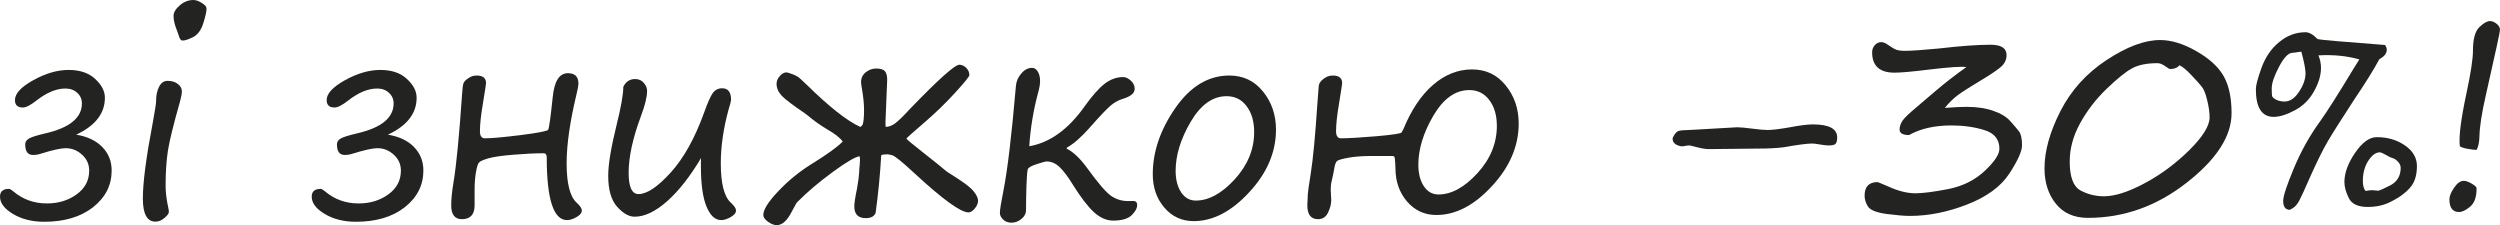
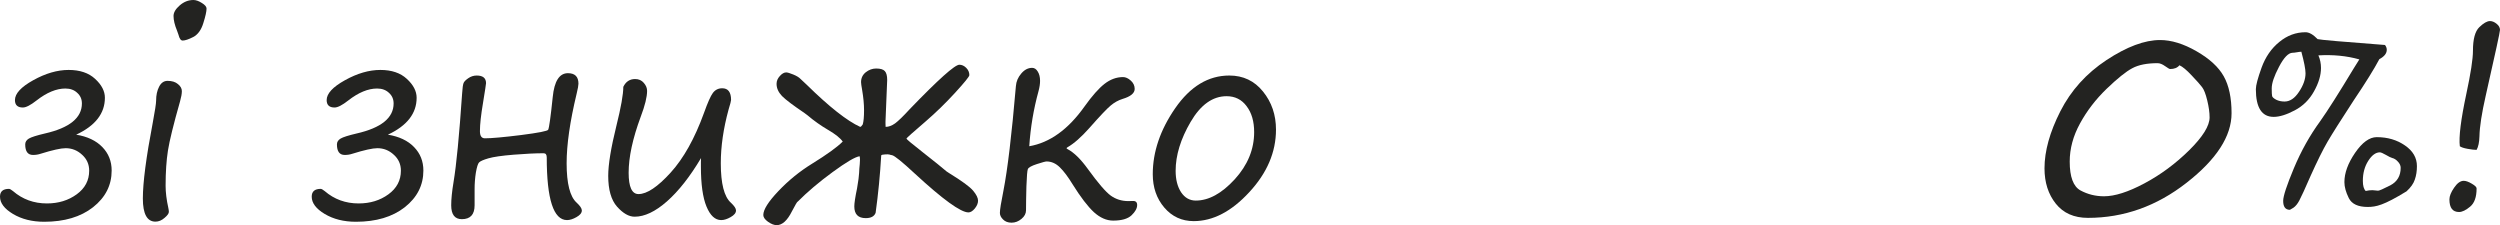
<svg xmlns="http://www.w3.org/2000/svg" viewBox="0 0 139.686 12.578" fill="none">
  <path d="M4.256 7.525C4.881 7.626 5.367 7.856 5.716 8.215C6.065 8.573 6.239 9.011 6.239 9.529C6.239 10.348 5.893 11.03 5.2 11.578C4.508 12.12 3.598 12.391 2.469 12.391C1.796 12.391 1.215 12.246 0.726 11.955C0.242 11.665 0 11.343 0 10.989C0 10.699 0.167 10.553 0.501 10.553C0.55 10.553 0.625 10.595 0.726 10.677C1.259 11.137 1.891 11.367 2.622 11.367C3.266 11.367 3.82 11.197 4.285 10.858C4.75 10.52 4.983 10.079 4.983 9.537C4.983 9.178 4.849 8.88 4.583 8.643C4.322 8.401 4.017 8.28 3.668 8.28C3.402 8.28 2.934 8.384 2.266 8.592C2.135 8.636 1.995 8.658 1.845 8.658C1.554 8.658 1.409 8.462 1.409 8.069C1.409 7.934 1.477 7.825 1.612 7.743C1.753 7.66 2.051 7.566 2.506 7.459C3.886 7.145 4.576 6.585 4.576 5.781C4.576 5.539 4.489 5.341 4.314 5.186C4.145 5.026 3.925 4.946 3.653 4.946C3.15 4.946 2.612 5.169 2.041 5.614C1.707 5.876 1.453 6.007 1.278 6.007C0.983 6.007 0.835 5.869 0.835 5.593C0.835 5.229 1.177 4.859 1.859 4.481C2.547 4.099 3.205 3.908 3.835 3.908C4.464 3.908 4.958 4.075 5.317 4.409C5.68 4.743 5.861 5.094 5.861 5.462C5.861 6.338 5.326 7.026 4.256 7.525Z" fill="#232321" />
  <path d="M10.205 2.266C10.103 2.266 10.026 2.157 9.972 1.939C9.953 1.871 9.926 1.796 9.892 1.714C9.762 1.399 9.696 1.126 9.696 0.893C9.696 0.7 9.81 0.504 10.038 0.305C10.27 0.102 10.527 0 10.808 0C10.948 0 11.105 0.056 11.28 0.167C11.454 0.274 11.541 0.378 11.541 0.479C11.541 0.639 11.481 0.91 11.36 1.293C11.243 1.675 11.055 1.934 10.793 2.07C10.536 2.201 10.34 2.266 10.205 2.266ZM9.253 10.379C9.253 10.747 9.304 11.161 9.406 11.621C9.425 11.708 9.435 11.781 9.435 11.839C9.435 11.926 9.355 12.038 9.195 12.173C9.035 12.314 8.866 12.384 8.687 12.384C8.217 12.384 7.982 11.953 7.982 11.091C7.982 10.2 8.166 8.791 8.534 6.864C8.66 6.191 8.723 5.777 8.723 5.622C8.723 5.317 8.779 5.058 8.89 4.845C9.001 4.627 9.159 4.518 9.362 4.518C9.609 4.518 9.803 4.578 9.943 4.699C10.089 4.816 10.161 4.946 10.161 5.092C10.161 5.237 10.127 5.428 10.06 5.665C9.696 6.944 9.471 7.859 9.384 8.411C9.297 8.963 9.253 9.619 9.253 10.379Z" fill="#232321" />
  <path d="M21.673 7.525C22.298 7.626 22.785 7.856 23.133 8.215C23.482 8.573 23.656 9.011 23.656 9.529C23.656 10.348 23.31 11.03 22.618 11.578C21.925 12.12 21.015 12.391 19.887 12.391C19.214 12.391 18.632 12.246 18.143 11.955C17.659 11.665 17.417 11.343 17.417 10.989C17.417 10.699 17.584 10.553 17.918 10.553C17.967 10.553 18.042 10.595 18.143 10.677C18.676 11.137 19.308 11.367 20.039 11.367C20.683 11.367 21.238 11.197 21.702 10.858C22.167 10.52 22.4 10.079 22.4 9.537C22.4 9.178 22.267 8.88 22 8.643C21.739 8.401 21.434 8.28 21.085 8.28C20.819 8.28 20.351 8.384 19.683 8.592C19.552 8.636 19.412 8.658 19.262 8.658C18.971 8.658 18.826 8.462 18.826 8.069C18.826 7.934 18.894 7.825 19.03 7.743C19.17 7.66 19.468 7.566 19.923 7.459C21.303 7.145 21.993 6.585 21.993 5.781C21.993 5.539 21.906 5.341 21.731 5.186C21.562 5.026 21.342 4.946 21.071 4.946C20.567 4.946 20.029 5.169 19.458 5.614C19.124 5.876 18.87 6.007 18.695 6.007C18.4 6.007 18.252 5.869 18.252 5.593C18.252 5.229 18.594 4.859 19.276 4.481C19.964 4.099 20.623 3.908 21.252 3.908C21.882 3.908 22.375 4.075 22.734 4.409C23.097 4.743 23.279 5.094 23.279 5.462C23.279 6.338 22.743 7.026 21.673 7.525Z" fill="#232321" />
  <path d="M30.629 7.249C30.682 7.147 30.767 6.539 30.883 5.426C30.97 4.535 31.254 4.089 31.733 4.089C32.125 4.089 32.321 4.285 32.321 4.677C32.321 4.769 32.287 4.956 32.219 5.237C31.847 6.781 31.66 8.077 31.66 9.123C31.66 10.256 31.847 10.989 32.219 11.323C32.413 11.502 32.51 11.648 32.51 11.759C32.51 11.895 32.411 12.018 32.212 12.13C32.018 12.241 31.842 12.297 31.682 12.297C30.927 12.297 30.549 11.13 30.549 8.796C30.549 8.641 30.491 8.563 30.375 8.563C29.919 8.563 29.363 8.59 28.704 8.643C28.046 8.696 27.574 8.764 27.288 8.847C27.007 8.929 26.833 9.006 26.765 9.079C26.702 9.147 26.644 9.333 26.59 9.638C26.542 9.938 26.518 10.251 26.518 10.575V11.469C26.518 11.987 26.281 12.246 25.806 12.246C25.409 12.246 25.211 11.987 25.211 11.469C25.211 11.13 25.254 10.699 25.341 10.176C25.501 9.217 25.661 7.566 25.821 5.222C25.84 4.917 25.867 4.723 25.901 4.641C25.934 4.559 26.021 4.469 26.162 4.372C26.307 4.271 26.465 4.22 26.634 4.22C26.983 4.22 27.157 4.363 27.157 4.648C27.157 4.692 27.101 5.055 26.99 5.738C26.874 6.421 26.816 6.951 26.816 7.329C26.816 7.595 26.908 7.728 27.092 7.728C27.46 7.728 28.133 7.668 29.111 7.546C30.089 7.421 30.595 7.321 30.629 7.249Z" fill="#232321" />
  <path d="M39.17 8.832C38.55 9.873 37.916 10.679 37.267 11.251C36.619 11.822 36.016 12.108 35.459 12.108C35.139 12.108 34.812 11.921 34.478 11.548C34.149 11.176 33.984 10.602 33.984 9.827C33.984 9.193 34.137 8.258 34.442 7.024C34.699 5.992 34.827 5.268 34.827 4.852C34.967 4.561 35.188 4.416 35.488 4.416C35.691 4.416 35.853 4.489 35.975 4.634C36.096 4.774 36.156 4.922 36.156 5.077C36.156 5.416 36.037 5.898 35.8 6.522C35.35 7.738 35.125 8.781 35.125 9.653C35.125 10.447 35.309 10.844 35.677 10.844C36.146 10.844 36.745 10.444 37.471 9.645C38.197 8.847 38.819 7.733 39.337 6.304C39.541 5.733 39.705 5.363 39.831 5.193C39.962 5.019 40.136 4.932 40.354 4.932C40.683 4.932 40.848 5.15 40.848 5.585C40.848 5.639 40.802 5.815 40.71 6.116C40.42 7.176 40.274 8.178 40.274 9.123C40.274 10.256 40.461 10.989 40.834 11.323C41.027 11.502 41.124 11.648 41.124 11.759C41.124 11.895 41.025 12.018 40.826 12.13C40.633 12.241 40.456 12.297 40.296 12.297C39.957 12.297 39.684 12.045 39.475 11.541C39.267 11.038 39.163 10.294 39.163 9.311V9.072C39.163 8.994 39.165 8.914 39.17 8.832Z" fill="#232321" />
  <path d="M49.237 8.687C49.174 9.776 49.07 10.844 48.925 11.89C48.852 12.088 48.668 12.188 48.373 12.188C47.947 12.188 47.734 11.97 47.734 11.534C47.734 11.355 47.784 11.021 47.886 10.532C47.959 10.106 47.998 9.817 48.002 9.667C48.007 9.512 48.019 9.345 48.039 9.166C48.058 8.982 48.056 8.837 48.031 8.73C47.784 8.764 47.281 9.06 46.521 9.616C45.76 10.173 45.109 10.725 44.567 11.272V11.265C44.533 11.285 44.427 11.466 44.247 11.81C43.991 12.323 43.707 12.58 43.397 12.58C43.252 12.58 43.09 12.517 42.911 12.391C42.737 12.265 42.649 12.139 42.649 12.013C42.649 11.713 42.93 11.268 43.492 10.677C44.058 10.081 44.683 9.573 45.366 9.152C46.199 8.638 46.772 8.224 47.087 7.91C46.947 7.711 46.673 7.493 46.266 7.256C45.855 7.014 45.472 6.743 45.119 6.442C45.07 6.404 45.012 6.36 44.945 6.312C44.32 5.89 43.903 5.576 43.695 5.367C43.492 5.154 43.39 4.927 43.39 4.685C43.39 4.525 43.451 4.38 43.572 4.249C43.693 4.113 43.812 4.046 43.928 4.046C44 4.046 44.131 4.084 44.32 4.162C44.509 4.239 44.644 4.322 44.727 4.409L45.083 4.743C46.337 5.973 47.329 6.755 48.061 7.089C48.099 7.089 48.148 7.043 48.206 6.951C48.254 6.786 48.278 6.522 48.278 6.159C48.278 5.82 48.242 5.44 48.17 5.019C48.131 4.801 48.111 4.658 48.111 4.59C48.111 4.363 48.199 4.179 48.373 4.038C48.552 3.898 48.746 3.828 48.954 3.828C49.191 3.828 49.353 3.876 49.44 3.973C49.528 4.07 49.571 4.234 49.571 4.467L49.477 6.777V6.922C49.477 6.99 49.479 7.045 49.484 7.089C49.654 7.089 49.83 7.024 50.014 6.893C50.198 6.757 50.472 6.491 50.835 6.094C52.428 4.443 53.35 3.617 53.602 3.617C53.743 3.617 53.871 3.675 53.987 3.791C54.104 3.908 54.162 4.043 54.162 4.198C54.162 4.276 53.895 4.605 53.363 5.186C52.835 5.762 52.29 6.292 51.728 6.777C51.007 7.396 50.646 7.718 50.646 7.743C50.646 7.776 50.946 8.028 51.547 8.498C52.196 9.006 52.643 9.367 52.891 9.58C52.924 9.604 52.973 9.636 53.036 9.675C53.752 10.115 54.2 10.444 54.379 10.662C54.559 10.88 54.648 11.064 54.648 11.214C54.648 11.355 54.588 11.5 54.467 11.65C54.346 11.795 54.227 11.868 54.111 11.868C53.68 11.868 52.68 11.144 51.111 9.696C50.414 9.048 49.992 8.706 49.847 8.672C49.784 8.663 49.736 8.65 49.702 8.636C49.654 8.621 49.566 8.619 49.44 8.629C49.314 8.634 49.247 8.653 49.237 8.687Z" fill="#232321" />
  <path d="M57.51 8.171C58.657 7.973 59.686 7.232 60.597 5.949C61.023 5.353 61.396 4.932 61.715 4.685C62.04 4.433 62.383 4.307 62.747 4.307C62.892 4.307 63.037 4.372 63.182 4.503C63.328 4.634 63.4 4.789 63.4 4.968C63.4 5.205 63.175 5.392 62.725 5.527C62.488 5.6 62.265 5.723 62.057 5.898C61.848 6.072 61.454 6.488 60.873 7.147C60.418 7.66 60.008 8.021 59.645 8.229C59.611 8.249 59.595 8.266 59.595 8.28C59.595 8.299 59.616 8.319 59.66 8.338C60.013 8.527 60.386 8.893 60.778 9.435C61.35 10.224 61.778 10.723 62.064 10.931C62.349 11.134 62.676 11.236 63.044 11.236L63.284 11.229C63.453 11.219 63.538 11.294 63.538 11.454C63.538 11.638 63.434 11.829 63.226 12.028C63.018 12.226 62.674 12.326 62.195 12.326C61.827 12.326 61.468 12.168 61.12 11.854C60.776 11.534 60.381 11.018 59.936 10.306C59.679 9.885 59.44 9.566 59.217 9.348C58.994 9.13 58.747 9.021 58.476 9.021C58.418 9.021 58.239 9.069 57.939 9.166C57.638 9.263 57.469 9.357 57.43 9.449C57.396 9.537 57.37 9.859 57.35 10.415C57.336 10.967 57.328 11.413 57.328 11.752C57.328 11.931 57.244 12.091 57.074 12.231C56.905 12.372 56.721 12.442 56.522 12.442C56.319 12.442 56.159 12.381 56.043 12.26C55.926 12.144 55.868 12.023 55.868 11.897C55.868 11.723 55.934 11.311 56.065 10.662C56.297 9.481 56.529 7.532 56.762 4.816C56.781 4.554 56.881 4.319 57.06 4.111C57.239 3.898 57.442 3.791 57.67 3.791C57.796 3.791 57.9 3.859 57.982 3.995C58.069 4.13 58.113 4.305 58.113 4.518C58.113 4.687 58.084 4.881 58.025 5.099C57.75 6.101 57.578 7.125 57.51 8.171Z" fill="#232321" />
  <path d="M66.698 12.355C66.035 12.355 65.487 12.103 65.056 11.599C64.625 11.096 64.41 10.474 64.41 9.733C64.41 8.483 64.829 7.254 65.666 6.043C66.509 4.828 67.516 4.22 68.688 4.22C69.463 4.22 70.09 4.518 70.569 5.113C71.053 5.709 71.295 6.418 71.295 7.241C71.295 8.5 70.797 9.667 69.799 10.742C68.807 11.817 67.773 12.355 66.698 12.355ZM65.688 9.544C65.688 10.033 65.79 10.432 65.993 10.742C66.201 11.052 66.475 11.207 66.814 11.207C67.536 11.207 68.26 10.812 68.986 10.023C69.712 9.229 70.075 8.348 70.075 7.379C70.075 6.784 69.935 6.302 69.654 5.934C69.378 5.561 69.005 5.375 68.535 5.375C67.756 5.375 67.085 5.854 66.524 6.813C65.967 7.767 65.688 8.677 65.688 9.544Z" fill="#232321" />
-   <path d="M78.319 7.394C78.329 7.37 78.341 7.346 78.355 7.321L78.406 7.234C78.847 6.154 79.399 5.326 80.062 4.75C80.73 4.169 81.459 3.879 82.248 3.879C83.023 3.879 83.65 4.176 84.129 4.772C84.614 5.367 84.856 6.077 84.856 6.9C84.856 8.159 84.357 9.326 83.36 10.401C82.367 11.476 81.333 12.013 80.258 12.013C79.6 12.013 79.053 11.762 78.617 11.258C78.186 10.754 77.97 10.135 77.97 9.399L77.956 9.101C77.946 8.931 77.934 8.825 77.92 8.781C77.91 8.738 77.861 8.716 77.774 8.716H76.518C76.053 8.721 75.651 8.755 75.312 8.818C74.973 8.88 74.77 8.941 74.702 8.999C74.639 9.057 74.591 9.186 74.557 9.384C74.503 9.694 74.457 9.919 74.419 10.06C74.375 10.224 74.353 10.396 74.353 10.575L74.382 11.185C74.382 11.403 74.322 11.636 74.201 11.883C74.085 12.125 73.898 12.246 73.642 12.246C73.244 12.246 73.046 11.987 73.046 11.469L73.075 10.829C73.075 10.752 73.128 10.379 73.235 9.711C73.365 8.888 73.489 7.595 73.605 5.832C73.644 5.266 73.671 4.917 73.685 4.786C73.704 4.656 73.791 4.53 73.946 4.409C74.106 4.283 74.28 4.22 74.469 4.22C74.818 4.22 74.992 4.363 74.992 4.648C74.992 4.692 74.937 5.055 74.825 5.738C74.709 6.421 74.651 6.951 74.651 7.329C74.651 7.595 74.743 7.728 74.927 7.728C75.329 7.728 75.99 7.689 76.91 7.612C77.835 7.53 78.304 7.457 78.319 7.394ZM79.249 9.202C79.249 9.692 79.35 10.091 79.554 10.401C79.762 10.711 80.035 10.866 80.374 10.866C81.096 10.866 81.82 10.471 82.546 9.682C83.272 8.888 83.636 8.006 83.636 7.038C83.636 6.442 83.495 5.961 83.214 5.593C82.938 5.22 82.565 5.033 82.096 5.033C81.316 5.033 80.646 5.513 80.084 6.471C79.527 7.425 79.249 8.336 79.249 9.202Z" fill="#232321" />
-   <path d="M102.186 8.127C102.065 8.127 101.907 8.111 101.714 8.077C101.491 8.038 101.341 8.019 101.263 8.019C100.978 8.019 100.443 8.089 99.658 8.229C99.271 8.278 98.806 8.302 98.264 8.302L95.482 8.331C95.308 8.331 95.092 8.297 94.835 8.229C94.579 8.161 94.441 8.127 94.421 8.127C94.3 8.127 94.191 8.14 94.095 8.164C93.983 8.193 93.848 8.171 93.688 8.098C93.533 8.021 93.455 7.905 93.455 7.75C93.455 7.706 93.492 7.629 93.564 7.517C93.642 7.406 93.719 7.338 93.797 7.314C93.879 7.285 94.121 7.266 94.523 7.256L97.058 7.111C97.237 7.111 97.53 7.137 97.937 7.191C98.305 7.239 98.581 7.263 98.765 7.263C99.026 7.263 99.443 7.212 100.014 7.111C100.576 7.004 101.002 6.951 101.292 6.951C102.198 6.951 102.651 7.193 102.651 7.677C102.651 7.856 102.619 7.977 102.556 8.04C102.493 8.098 102.37 8.127 102.186 8.127Z" fill="#232321" />
-   <path d="M106.667 7.546C106.314 7.546 106.137 7.442 106.137 7.234C106.137 7.118 106.171 6.99 106.238 6.849C106.306 6.704 106.502 6.491 106.827 6.21L108.12 5.106C108.652 4.651 109.236 4.198 109.87 3.748C109.604 3.704 108.892 3.753 107.735 3.893C106.839 4.004 106.212 4.06 105.854 4.06C105.021 4.06 104.604 3.68 104.604 2.92C104.604 2.77 104.653 2.639 104.75 2.528C104.851 2.411 104.975 2.353 105.12 2.353C105.227 2.353 105.357 2.409 105.512 2.52C105.706 2.656 105.856 2.743 105.963 2.782C106.074 2.821 106.236 2.84 106.449 2.84C106.793 2.84 107.422 2.796 108.338 2.709C109.543 2.569 110.505 2.499 111.221 2.499C111.817 2.499 112.115 2.692 112.115 3.08C112.115 3.356 111.991 3.59 111.744 3.784C111.502 3.978 111.148 4.213 110.684 4.489C110.069 4.857 109.638 5.133 109.391 5.317C109.149 5.496 108.906 5.733 108.665 6.028C109.197 5.99 109.599 5.97 109.87 5.97C110.456 5.97 110.96 6.045 111.381 6.195C111.802 6.341 112.117 6.532 112.325 6.769C112.538 7.007 112.7 7.198 112.812 7.343C112.923 7.488 112.979 7.75 112.979 8.127C112.979 8.452 112.741 8.977 112.267 9.704C111.792 10.425 111.008 10.999 109.914 11.425C108.82 11.851 107.752 12.064 106.711 12.064C106.41 12.064 105.977 12.028 105.411 11.955C104.849 11.878 104.503 11.74 104.372 11.541C104.246 11.343 104.183 11.142 104.183 10.938C104.183 10.43 104.423 10.176 104.902 10.176C104.922 10.176 104.958 10.188 105.011 10.212L105.512 10.423C106.064 10.674 106.568 10.8 107.023 10.8C107.42 10.8 108.025 10.723 108.839 10.568C109.652 10.408 110.335 10.072 110.887 9.558C111.439 9.04 111.715 8.626 111.715 8.316C111.715 7.789 111.437 7.44 110.88 7.27C110.328 7.096 109.713 7.009 109.035 7.009C108.091 7.009 107.301 7.188 106.667 7.546Z" fill="#232321" />
  <path d="M116.661 12.173C115.887 12.173 115.289 11.909 114.867 11.381C114.446 10.854 114.235 10.195 114.235 9.406C114.235 8.442 114.531 7.379 115.121 6.217C115.712 5.055 116.572 4.101 117.7 3.356C118.833 2.61 119.83 2.237 120.692 2.237C121.322 2.237 122 2.445 122.726 2.862C123.452 3.278 123.961 3.745 124.251 4.263C124.542 4.782 124.687 5.469 124.687 6.326C124.687 7.609 123.849 8.905 122.174 10.212C120.503 11.519 118.666 12.173 116.661 12.173ZM121.775 3.646C121.663 3.787 121.489 3.857 121.252 3.857C121.218 3.857 121.126 3.803 120.976 3.697C120.821 3.586 120.68 3.53 120.554 3.53C119.959 3.53 119.487 3.624 119.138 3.813C118.789 3.997 118.31 4.382 117.7 4.968C117.095 5.554 116.601 6.198 116.218 6.9C115.836 7.597 115.644 8.307 115.644 9.028C115.644 9.885 115.845 10.423 116.247 10.641C116.649 10.858 117.087 10.967 117.562 10.967C118.162 10.967 118.913 10.728 119.813 10.248C120.714 9.769 121.547 9.154 122.312 8.403C123.077 7.648 123.46 7.033 123.46 6.559C123.46 6.287 123.416 5.973 123.329 5.614C123.242 5.251 123.145 5.002 123.038 4.866C122.937 4.731 122.743 4.513 122.457 4.213C122.176 3.912 121.949 3.724 121.775 3.646Z" fill="#232321" />
-   <path d="M132.945 3.305C132.65 3.862 132.176 4.624 131.522 5.593C130.795 6.706 130.304 7.483 130.047 7.924C129.791 8.365 129.476 8.999 129.103 9.827C128.793 10.539 128.585 10.994 128.478 11.193C128.377 11.386 128.265 11.524 128.144 11.607C128.023 11.684 127.958 11.723 127.948 11.723C127.696 11.723 127.571 11.556 127.571 11.222C127.571 10.96 127.772 10.35 128.173 9.391C128.575 8.433 129.064 7.559 129.641 6.769C130.057 6.183 130.684 5.196 131.522 3.806C131.643 3.607 131.744 3.445 131.827 3.319C131.125 3.121 130.362 3.046 129.539 3.094C129.636 3.317 129.684 3.552 129.684 3.799C129.684 4.205 129.553 4.641 129.292 5.106C129.035 5.571 128.677 5.924 128.217 6.166C127.757 6.409 127.365 6.53 127.04 6.53C126.377 6.53 126.045 6.014 126.045 4.983C126.045 4.769 126.152 4.368 126.365 3.777C126.583 3.181 126.912 2.704 127.353 2.346C127.793 1.983 128.282 1.801 128.82 1.801C129.023 1.801 129.248 1.93 129.495 2.186C129.636 2.225 130.89 2.334 133.258 2.513C133.325 2.595 133.359 2.685 133.359 2.782C133.359 2.985 133.221 3.159 132.945 3.305ZM128.587 2.891C128.529 2.891 128.447 2.9 128.341 2.92C128.234 2.939 128.152 2.949 128.093 2.949C127.861 2.954 127.609 3.215 127.338 3.733C127.067 4.247 126.931 4.648 126.931 4.939C126.931 5.162 126.939 5.305 126.953 5.367C126.968 5.43 127.043 5.498 127.178 5.571C127.314 5.639 127.471 5.673 127.65 5.673C127.951 5.673 128.219 5.491 128.457 5.128C128.699 4.765 128.82 4.421 128.82 4.096C128.82 3.869 128.742 3.467 128.587 2.891ZM132.292 11.563C131.754 11.563 131.403 11.398 131.238 11.069C131.074 10.74 130.992 10.442 130.992 10.176C130.992 9.667 131.19 9.123 131.587 8.542C131.989 7.956 132.393 7.663 132.8 7.663C133.405 7.663 133.931 7.818 134.376 8.127C134.822 8.433 135.044 8.818 135.044 9.282C135.044 9.558 135.006 9.808 134.928 10.03C134.856 10.253 134.701 10.474 134.463 10.691C134.231 10.904 133.928 11.103 133.555 11.287C133.188 11.471 132.766 11.563 132.292 11.563ZM132.183 10.67C132.309 10.641 132.434 10.626 132.56 10.626L132.873 10.655C132.94 10.655 133.168 10.556 133.555 10.357C133.943 10.154 134.136 9.827 134.136 9.377C134.136 9.256 134.086 9.142 133.984 9.035C133.887 8.924 133.778 8.854 133.657 8.825C133.584 8.805 133.471 8.75 133.316 8.658C133.146 8.561 133.032 8.512 132.974 8.512C132.742 8.512 132.524 8.672 132.321 8.992C132.122 9.307 132.023 9.677 132.023 10.103C132.023 10.379 132.076 10.568 132.183 10.67Z" fill="#232321" />
+   <path d="M132.945 3.305C132.65 3.862 132.176 4.624 131.522 5.593C130.795 6.706 130.304 7.483 130.047 7.924C129.791 8.365 129.476 8.999 129.103 9.827C128.793 10.539 128.585 10.994 128.478 11.193C128.377 11.386 128.265 11.524 128.144 11.607C128.023 11.684 127.958 11.723 127.948 11.723C127.696 11.723 127.571 11.556 127.571 11.222C127.571 10.96 127.772 10.35 128.173 9.391C128.575 8.433 129.064 7.559 129.641 6.769C130.057 6.183 130.684 5.196 131.522 3.806C131.643 3.607 131.744 3.445 131.827 3.319C131.125 3.121 130.362 3.046 129.539 3.094C129.636 3.317 129.684 3.552 129.684 3.799C129.684 4.205 129.553 4.641 129.292 5.106C129.035 5.571 128.677 5.924 128.217 6.166C127.757 6.409 127.365 6.53 127.04 6.53C126.377 6.53 126.045 6.014 126.045 4.983C126.045 4.769 126.152 4.368 126.365 3.777C126.583 3.181 126.912 2.704 127.353 2.346C127.793 1.983 128.282 1.801 128.82 1.801C129.023 1.801 129.248 1.93 129.495 2.186C129.636 2.225 130.89 2.334 133.258 2.513C133.325 2.595 133.359 2.685 133.359 2.782C133.359 2.985 133.221 3.159 132.945 3.305ZM128.587 2.891C128.529 2.891 128.447 2.9 128.341 2.92C128.234 2.939 128.152 2.949 128.093 2.949C127.861 2.954 127.609 3.215 127.338 3.733C127.067 4.247 126.931 4.648 126.931 4.939C126.931 5.162 126.939 5.305 126.953 5.367C126.968 5.43 127.043 5.498 127.178 5.571C127.314 5.639 127.471 5.673 127.65 5.673C127.951 5.673 128.219 5.491 128.457 5.128C128.699 4.765 128.82 4.421 128.82 4.096C128.82 3.869 128.742 3.467 128.587 2.891ZM132.292 11.563C131.754 11.563 131.403 11.398 131.238 11.069C131.074 10.74 130.992 10.442 130.992 10.176C130.992 9.667 131.19 9.123 131.587 8.542C131.989 7.956 132.393 7.663 132.8 7.663C133.405 7.663 133.931 7.818 134.376 8.127C134.822 8.433 135.044 8.818 135.044 9.282C135.044 9.558 135.006 9.808 134.928 10.03C134.856 10.253 134.701 10.474 134.463 10.691C133.188 11.471 132.766 11.563 132.292 11.563ZM132.183 10.67C132.309 10.641 132.434 10.626 132.56 10.626L132.873 10.655C132.94 10.655 133.168 10.556 133.555 10.357C133.943 10.154 134.136 9.827 134.136 9.377C134.136 9.256 134.086 9.142 133.984 9.035C133.887 8.924 133.778 8.854 133.657 8.825C133.584 8.805 133.471 8.75 133.316 8.658C133.146 8.561 133.032 8.512 132.974 8.512C132.742 8.512 132.524 8.672 132.321 8.992C132.122 9.307 132.023 9.677 132.023 10.103C132.023 10.379 132.076 10.568 132.183 10.67Z" fill="#232321" />
  <path d="M138.378 8.374C138.257 8.374 138.09 8.355 137.877 8.316C137.664 8.278 137.519 8.229 137.441 8.171C137.378 7.653 137.499 6.68 137.804 5.251C138.051 4.099 138.175 3.293 138.175 2.833C138.175 2.184 138.293 1.746 138.531 1.518C138.768 1.29 138.966 1.177 139.126 1.177C139.247 1.177 139.371 1.227 139.497 1.329C139.623 1.431 139.686 1.545 139.686 1.671C139.686 1.777 139.419 3.005 138.887 5.353C138.664 6.336 138.548 7.089 138.538 7.612C138.528 7.951 138.475 8.205 138.378 8.374ZM138.378 10.532C138.378 11.011 138.257 11.35 138.015 11.548C137.778 11.747 137.572 11.846 137.398 11.846C137.039 11.846 136.86 11.611 136.86 11.142C136.86 10.958 136.947 10.74 137.122 10.488C137.296 10.231 137.475 10.103 137.659 10.103C137.78 10.103 137.93 10.156 138.11 10.263C138.293 10.369 138.383 10.459 138.378 10.532Z" fill="#232321" />
</svg>